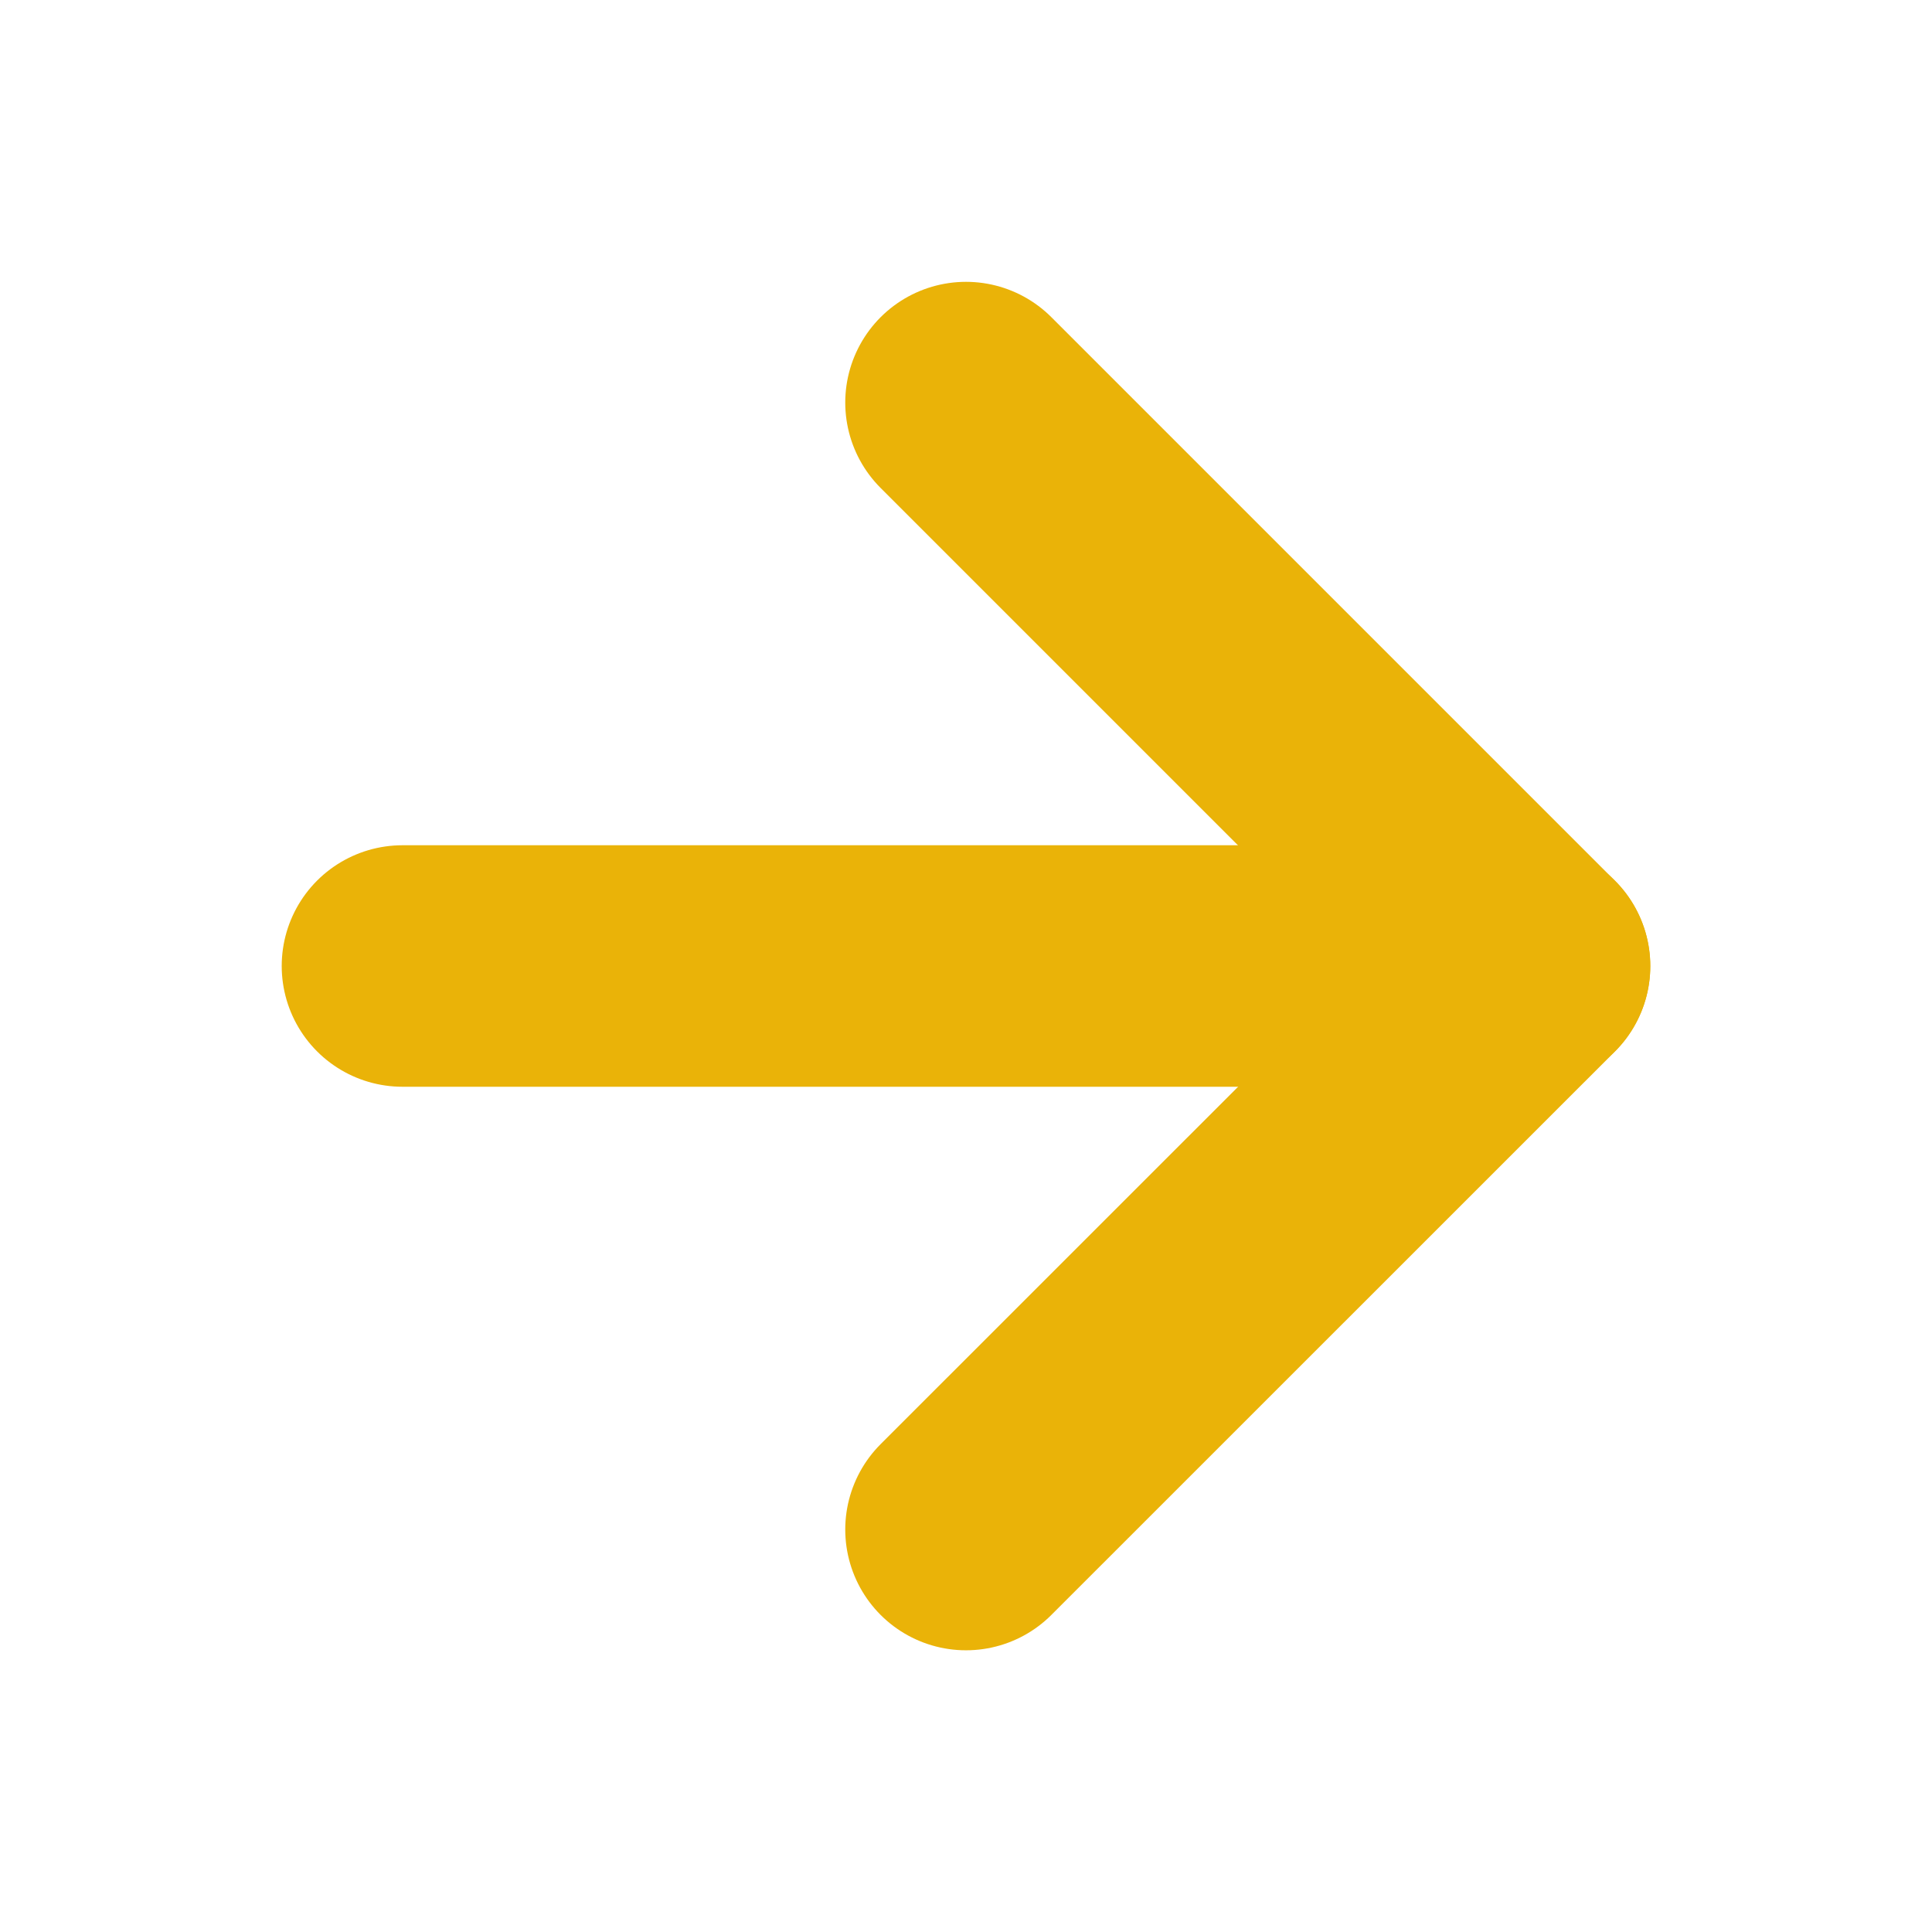
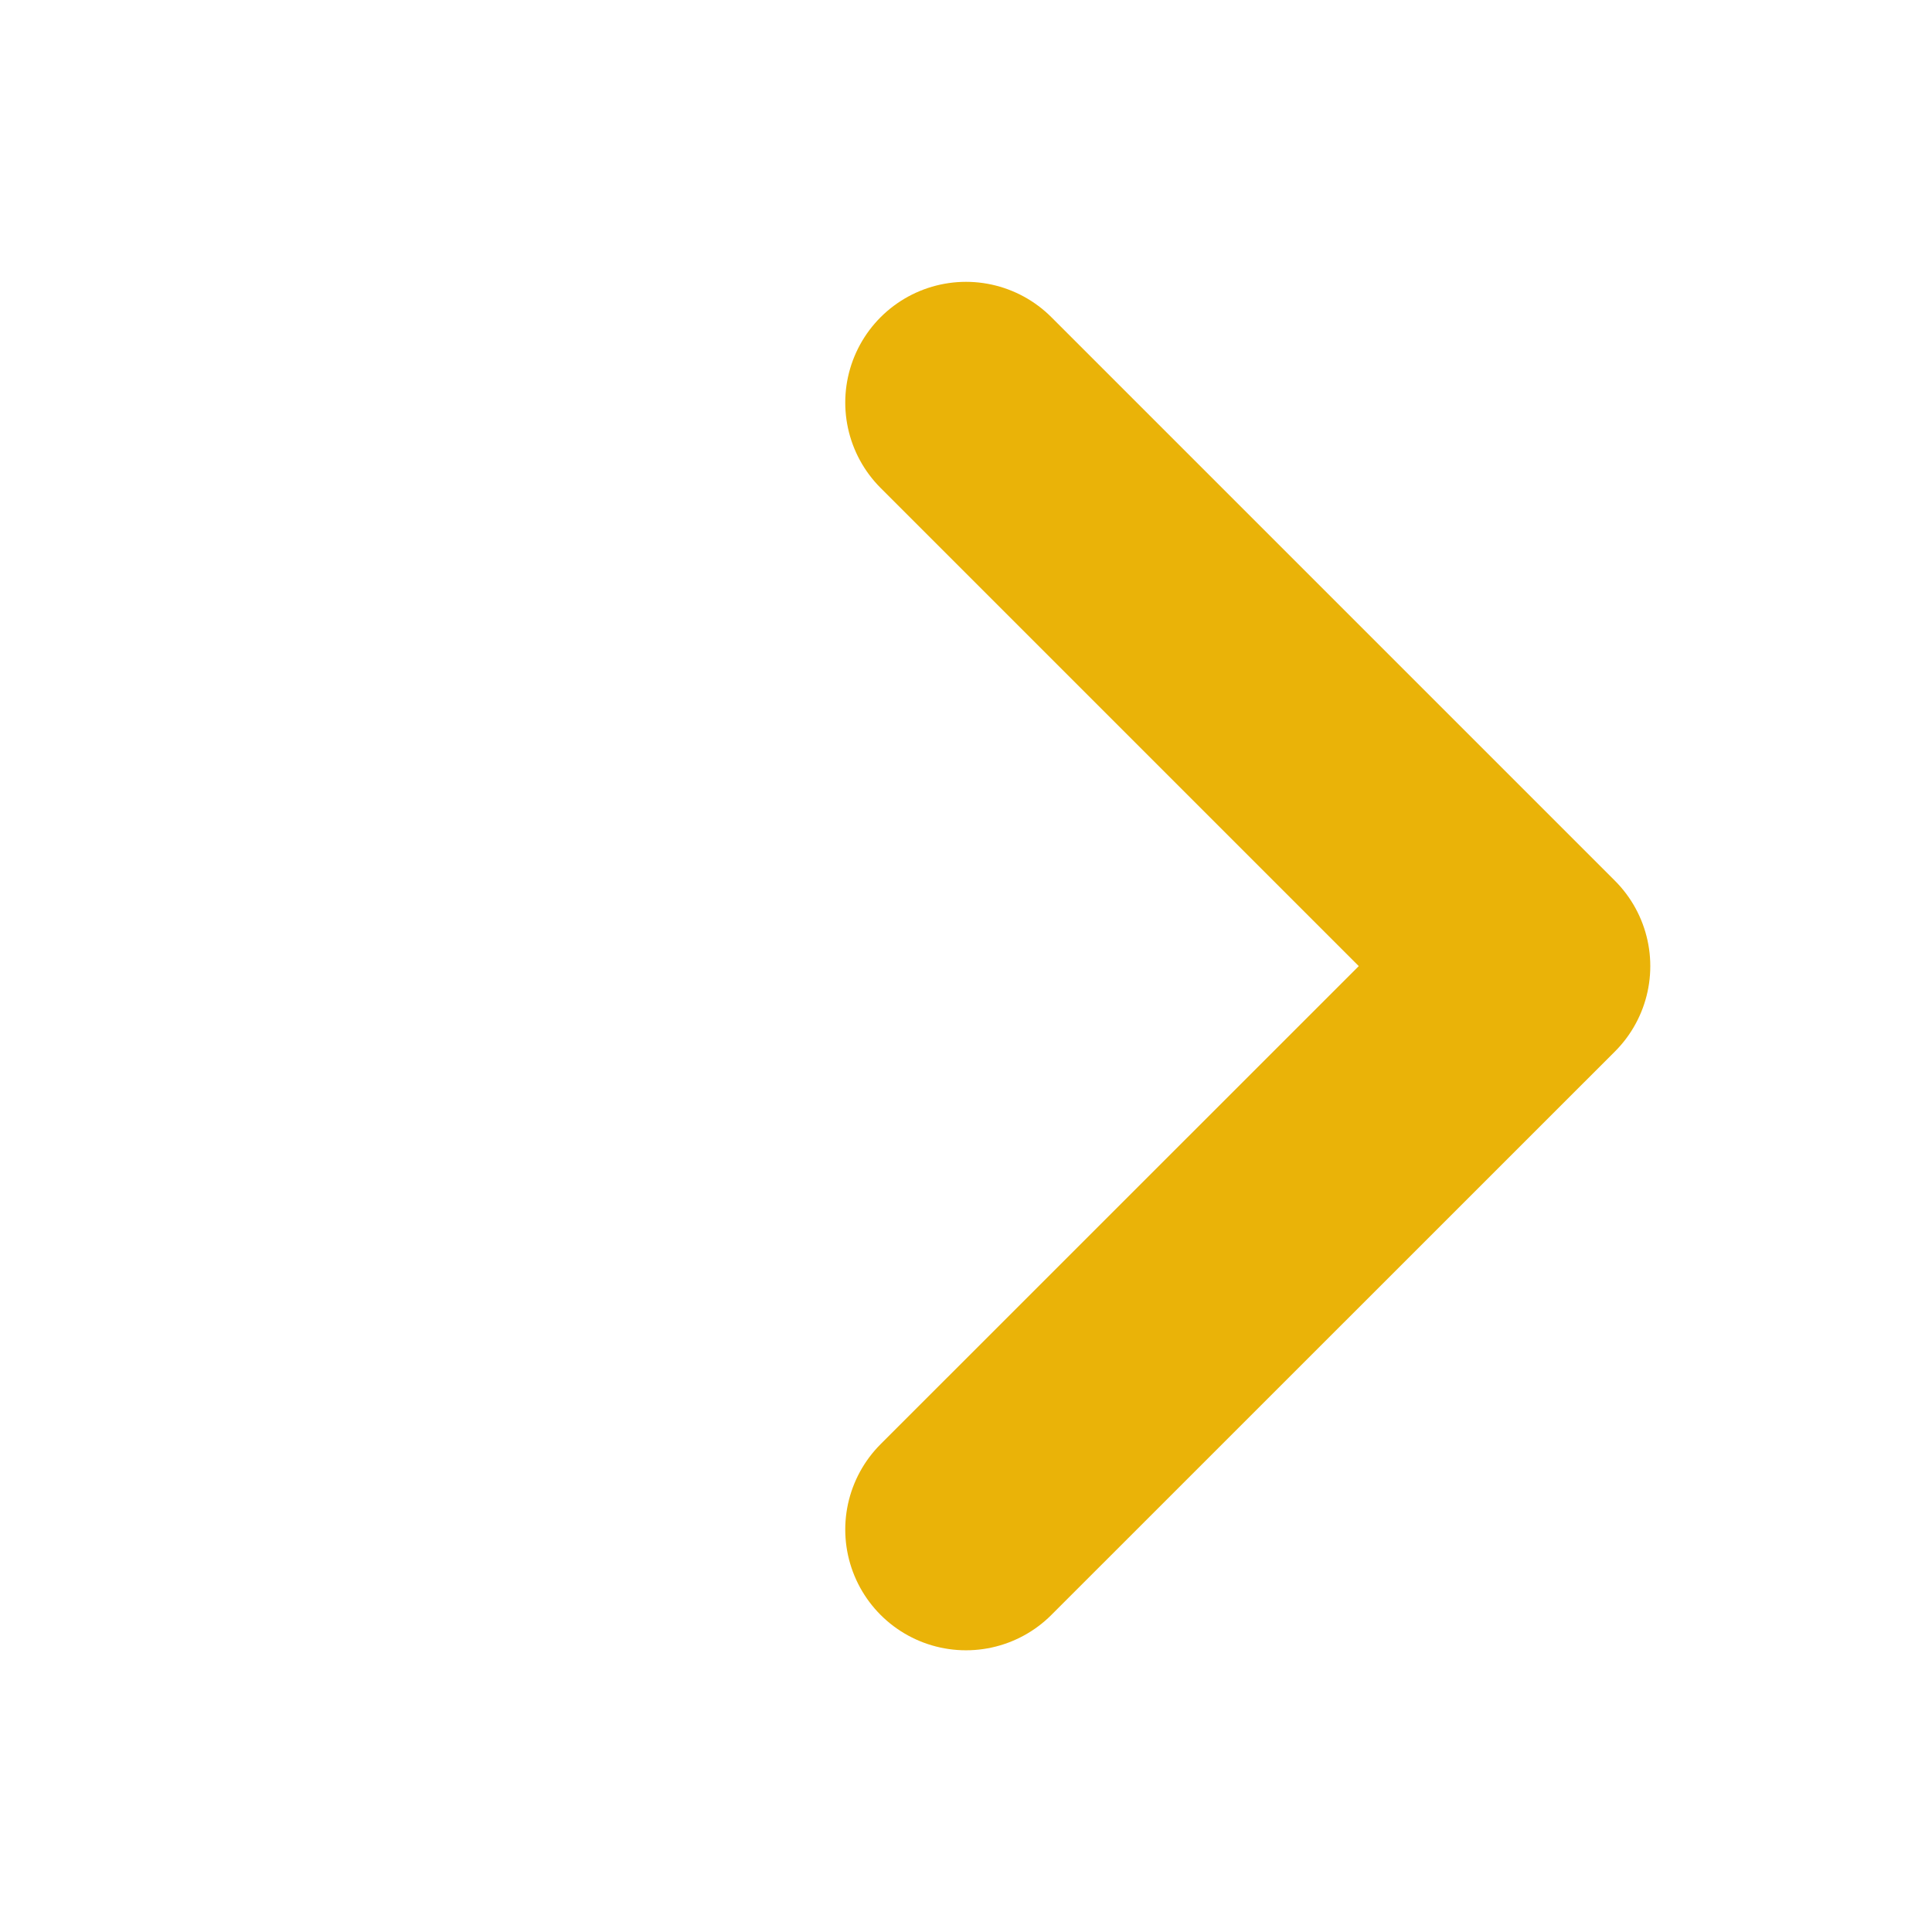
<svg xmlns="http://www.w3.org/2000/svg" width="16" height="16" viewBox="0 0 16 16" fill="none">
-   <path d="M3.333 8H12.667" stroke="#EAB308" stroke-width="2" stroke-linecap="round" stroke-linejoin="round" />
  <path d="M8 3.334L12.667 8.001L8 12.667" stroke="#EAB308" stroke-width="2" stroke-linecap="round" stroke-linejoin="round" />
</svg>